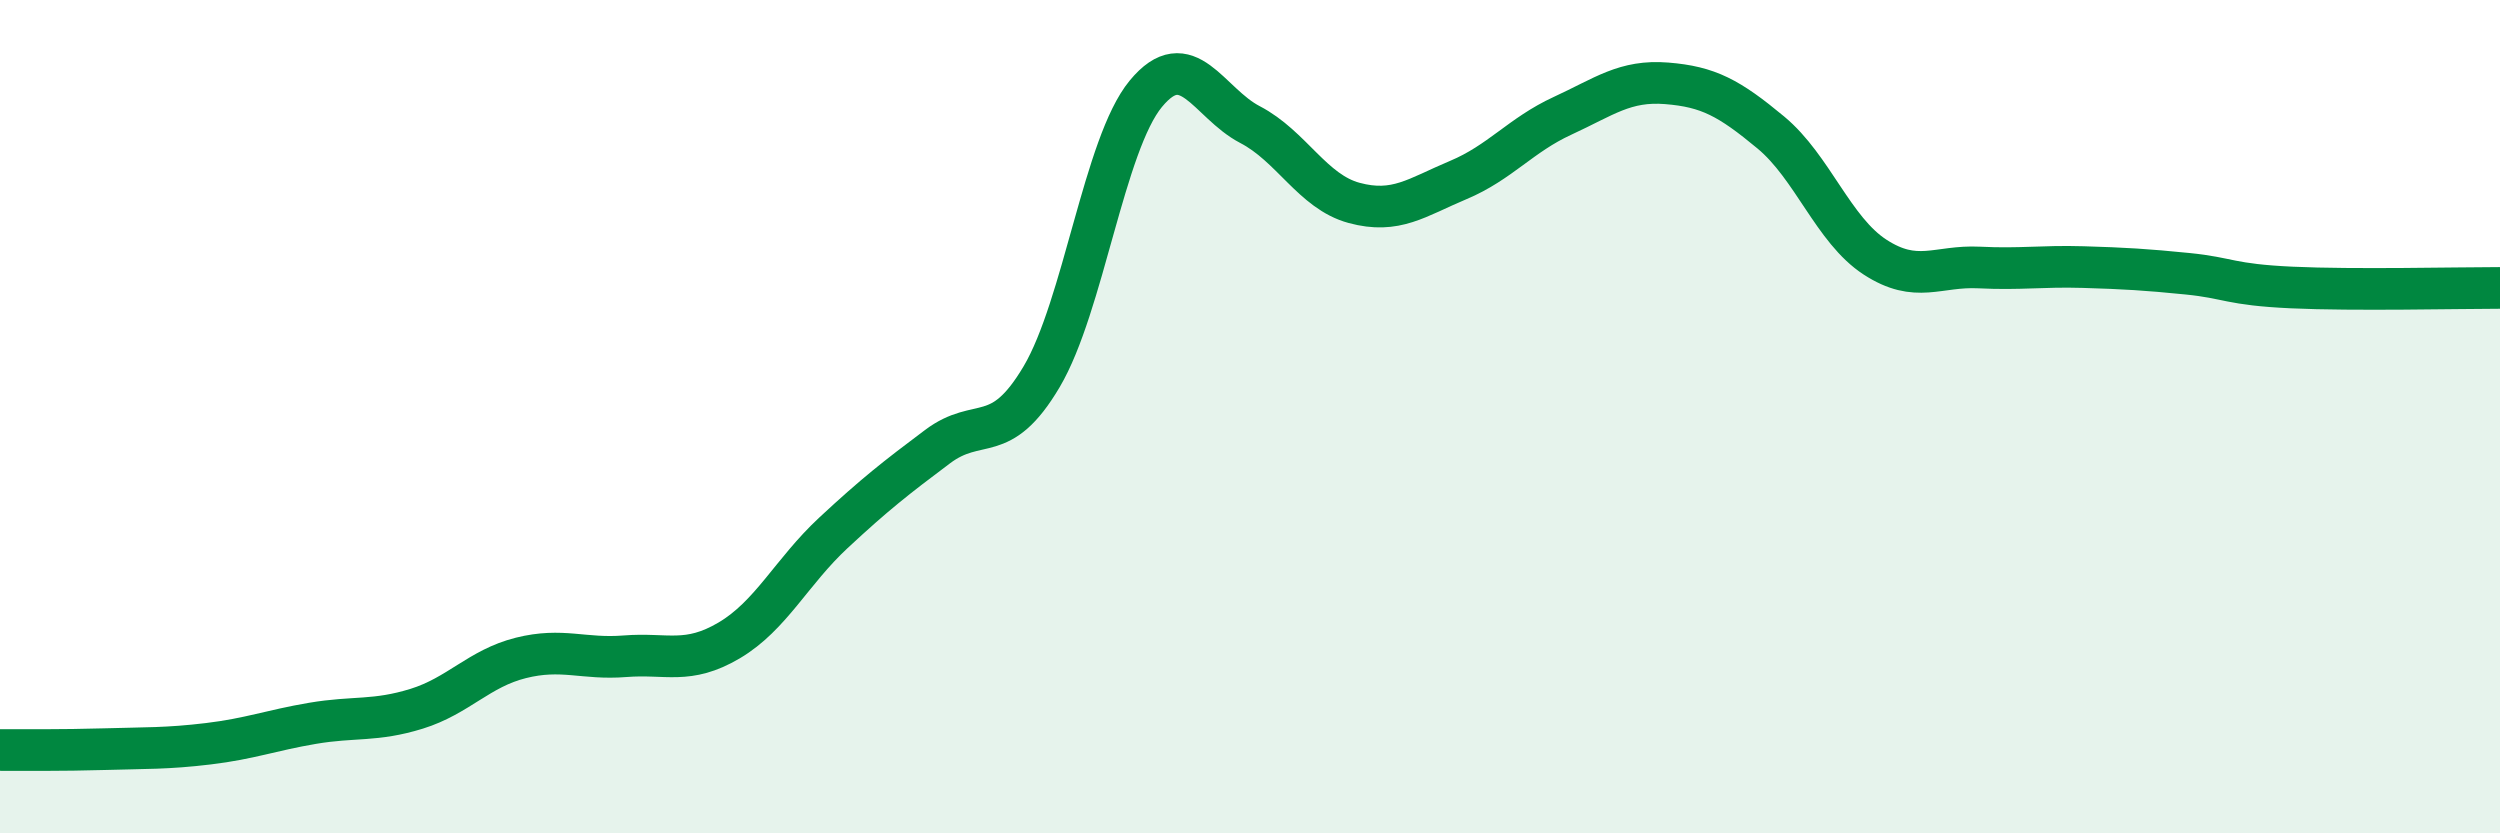
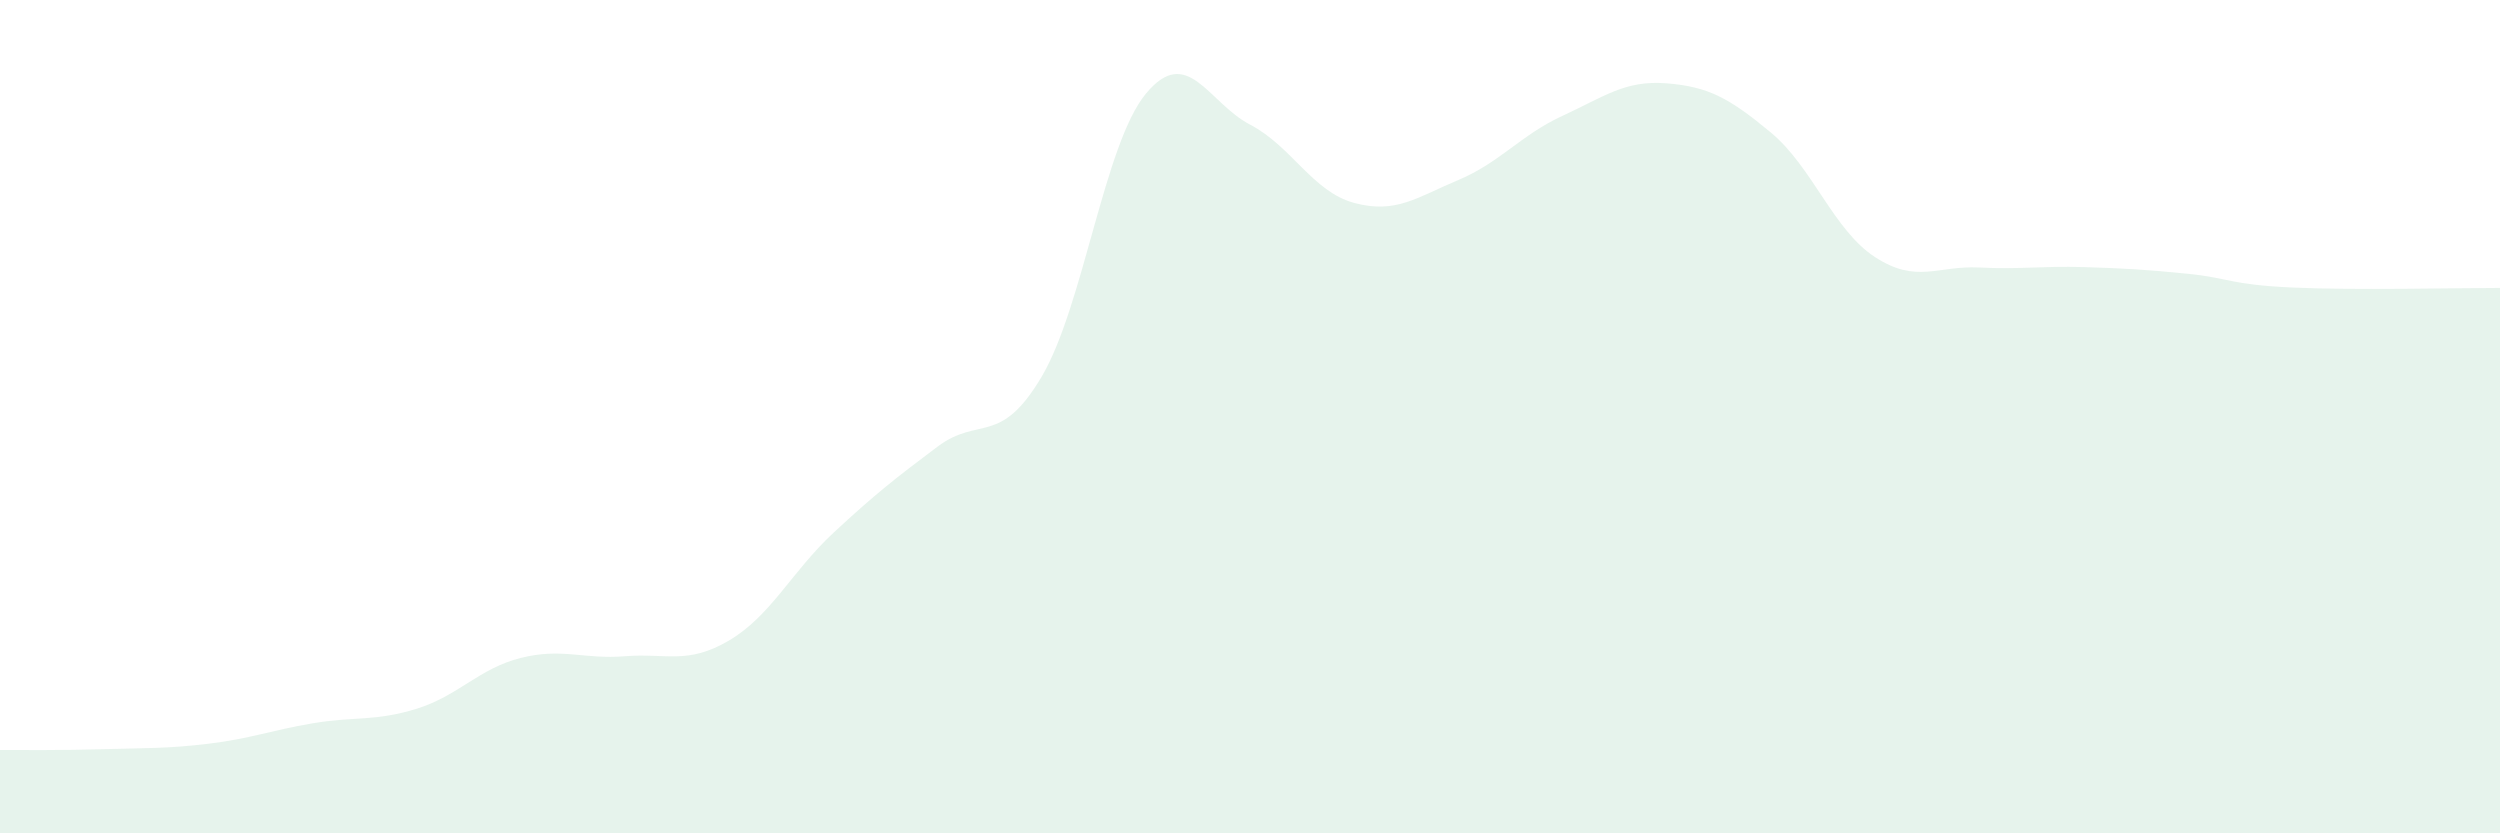
<svg xmlns="http://www.w3.org/2000/svg" width="60" height="20" viewBox="0 0 60 20">
  <path d="M 0,18 C 0.5,18 1.5,18.01 2.5,17.98 C 3.5,17.95 4,17.97 5,17.85 C 6,17.73 6.5,17.53 7.5,17.36 C 8.5,17.19 9,17.32 10,17.01 C 11,16.7 11.5,16.04 12.5,15.79 C 13.5,15.54 14,15.83 15,15.75 C 16,15.67 16.5,15.96 17.5,15.37 C 18.5,14.78 19,13.72 20,12.79 C 21,11.86 21.5,11.47 22.5,10.72 C 23.5,9.97 24,10.73 25,9.04 C 26,7.35 26.5,3.46 27.5,2.25 C 28.5,1.04 29,2.47 30,2.99 C 31,3.51 31.5,4.6 32.5,4.87 C 33.5,5.14 34,4.74 35,4.32 C 36,3.9 36.5,3.24 37.5,2.78 C 38.5,2.32 39,1.92 40,2 C 41,2.08 41.5,2.35 42.5,3.18 C 43.5,4.01 44,5.52 45,6.17 C 46,6.82 46.5,6.37 47.5,6.42 C 48.5,6.47 49,6.38 50,6.41 C 51,6.44 51.5,6.47 52.5,6.57 C 53.5,6.67 53.5,6.83 55,6.9 C 56.5,6.97 59,6.91 60,6.91L60 20L0 20Z" fill="#008740" opacity="0.1" stroke-linecap="round" stroke-linejoin="round" />
-   <path d="M 0,18 C 0.5,18 1.5,18.01 2.5,17.98 C 3.5,17.95 4,17.97 5,17.85 C 6,17.73 6.5,17.53 7.5,17.36 C 8.5,17.19 9,17.32 10,17.01 C 11,16.7 11.5,16.04 12.5,15.79 C 13.5,15.54 14,15.83 15,15.75 C 16,15.67 16.5,15.96 17.5,15.37 C 18.5,14.78 19,13.72 20,12.79 C 21,11.86 21.5,11.47 22.5,10.72 C 23.5,9.97 24,10.73 25,9.04 C 26,7.35 26.5,3.46 27.5,2.25 C 28.5,1.04 29,2.47 30,2.99 C 31,3.51 31.5,4.6 32.5,4.87 C 33.5,5.14 34,4.74 35,4.32 C 36,3.9 36.5,3.24 37.5,2.78 C 38.5,2.32 39,1.92 40,2 C 41,2.08 41.5,2.35 42.5,3.18 C 43.5,4.01 44,5.52 45,6.17 C 46,6.82 46.5,6.37 47.5,6.42 C 48.5,6.47 49,6.38 50,6.41 C 51,6.44 51.5,6.47 52.5,6.57 C 53.5,6.67 53.5,6.83 55,6.9 C 56.5,6.97 59,6.91 60,6.91" stroke="#008740" stroke-width="1" fill="none" stroke-linecap="round" stroke-linejoin="round" />
</svg>